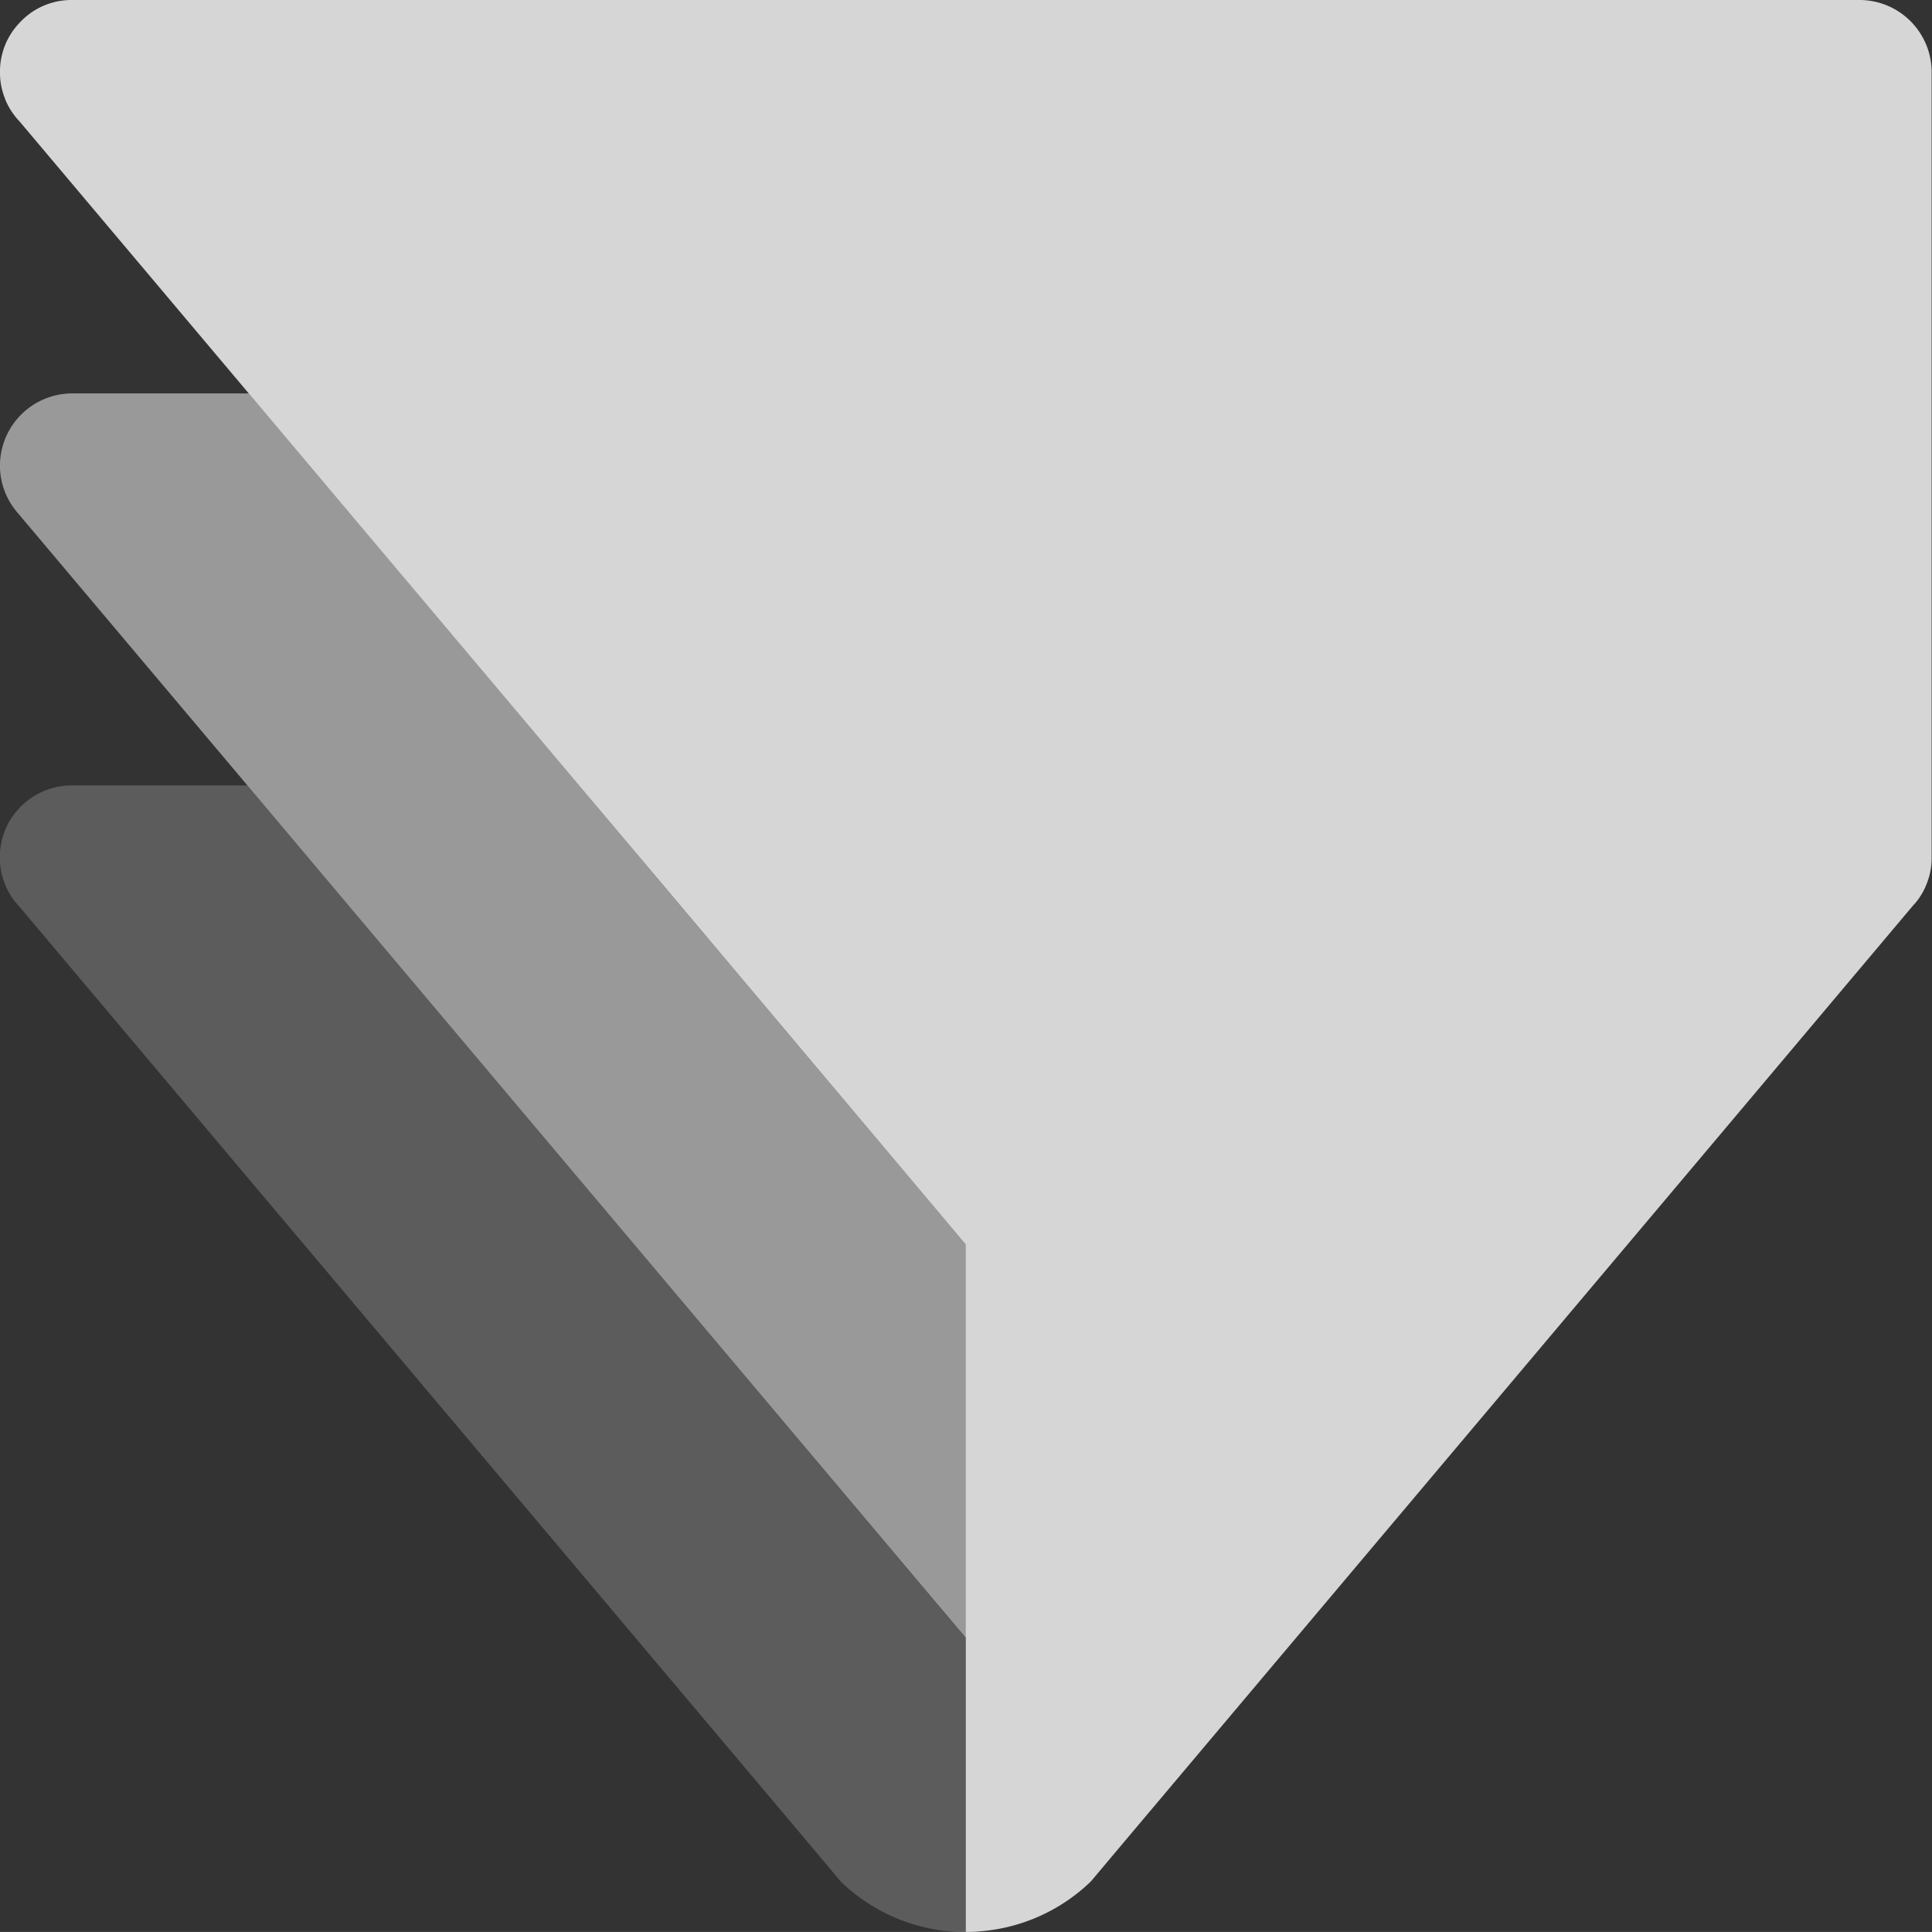
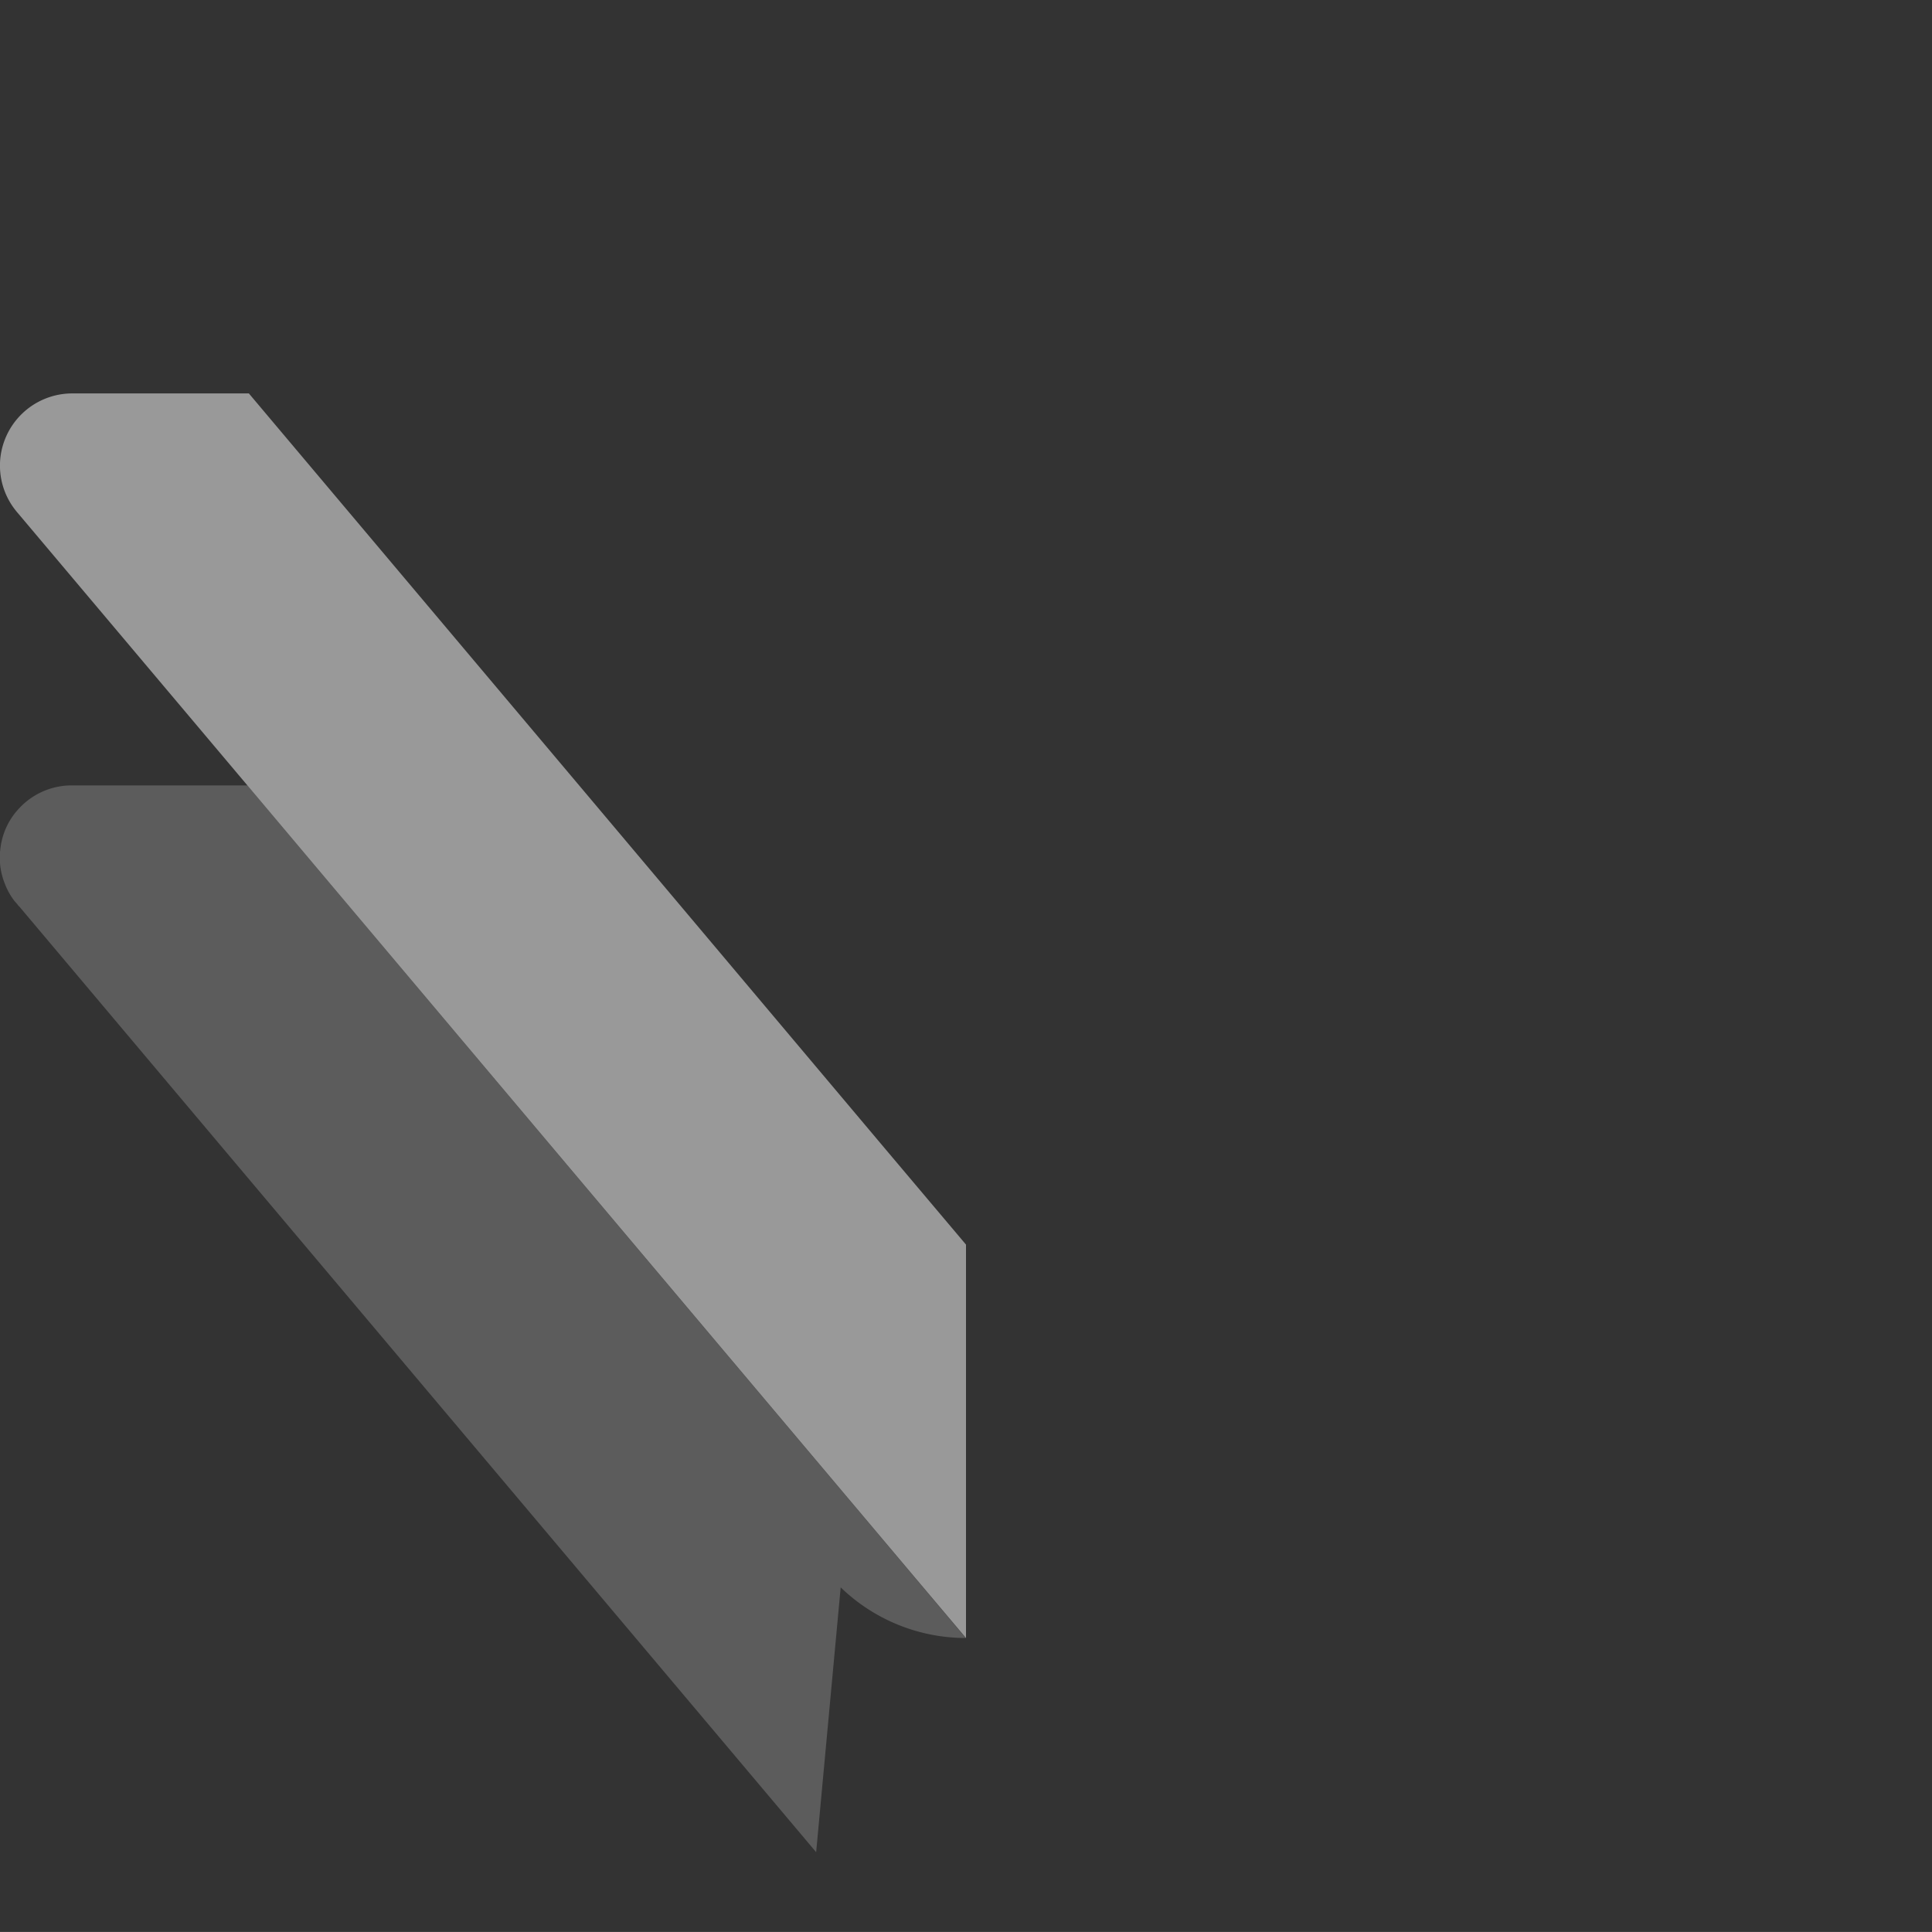
<svg xmlns="http://www.w3.org/2000/svg" width="60.432" height="60.431" viewBox="0 0 60.432 60.431">
  <rect x="0" y="0" width="60.432" height="60.431" fill="#333333" stroke="none" />
  <g id="Grupo_12767" data-name="Grupo 12767" transform="translate(-983.871 -3250.871)">
    <g id="Group-8" transform="translate(983.871 3250.871)">
-       <path id="Fill-6" d="M2.618.126A2.206,2.206,0,0,0,.975.847,2.2,2.2,0,0,0,.371,2.3V2.45A2.115,2.115,0,0,0,.524,3.2a.391.391,0,0,0,.02.057,2.113,2.113,0,0,0,.282.483,1.141,1.141,0,0,0,.133.157.229.229,0,0,0,.032.037l7.163,8.5,2.586,3.07,7.744,9.19,2.586,3.065L28,35.99l2.582,3.065v21.5c.142,0,.279,0,.415-.016a5.611,5.611,0,0,0,3.5-1.567s0,0,0,0l.761-.906,18.6-22.073,6.366-7.559a1.248,1.248,0,0,0,.089-.1,2.1,2.1,0,0,0,.325-.568,2.154,2.154,0,0,0,.154-.814V2.374A2.259,2.259,0,0,0,58.55.126Z" transform="translate(-0.371 -0.126)" fill="rgba(255,255,255,0.8)" fill-rule="evenodd" />
-     </g>
-     <path id="Fill-9" d="M50.587,85.4V94.6a5.632,5.632,0,0,1-3.92-1.584s0,0,0,0L45.9,92.1,27.3,70.029l-6.329-7.514a.088.088,0,0,1-.037-.041l-.1-.116c-.008-.008-.012-.016-.02-.025a2.08,2.08,0,0,1-.295-.536,2.138,2.138,0,0,1-.153-.737v-.153a.844.844,0,0,1,.012-.146,2.193,2.193,0,0,1,.592-1.313,2.24,2.24,0,0,1,1.643-.717H28.11L30.693,61.8l6.933,8.231L48.995,83.521l1.588,1.885Z" transform="translate(963.5 3216.707)" fill="rgba(255,255,255,0.2)" fill-rule="evenodd" />
+       </g>
+     <path id="Fill-9" d="M50.587,85.4a5.632,5.632,0,0,1-3.92-1.584s0,0,0,0L45.9,92.1,27.3,70.029l-6.329-7.514a.088.088,0,0,1-.037-.041l-.1-.116c-.008-.008-.012-.016-.02-.025a2.08,2.08,0,0,1-.295-.536,2.138,2.138,0,0,1-.153-.737v-.153a.844.844,0,0,1,.012-.146,2.193,2.193,0,0,1,.592-1.313,2.24,2.24,0,0,1,1.643-.717H28.11L30.693,61.8l6.933,8.231L48.995,83.521l1.588,1.885Z" transform="translate(963.5 3216.707)" fill="rgba(255,255,255,0.2)" fill-rule="evenodd" />
    <path id="Fill-11" d="M50.587,66.589V78.895l0,0L49,77.014,37.628,63.523l-6.935-8.23L28.11,52.225l-7.177-8.514c-.03-.033-.06-.071-.09-.11a2.241,2.241,0,0,1-.472-1.31v-.152a2.263,2.263,0,0,1,2.247-2.175h5.537l2.587,3.07,7.743,9.19,2.583,3.067L48,63.523Z" transform="translate(963.5 3223.213)" fill="rgba(255,255,255,0.5)" fill-rule="evenodd" />
  </g>
</svg>